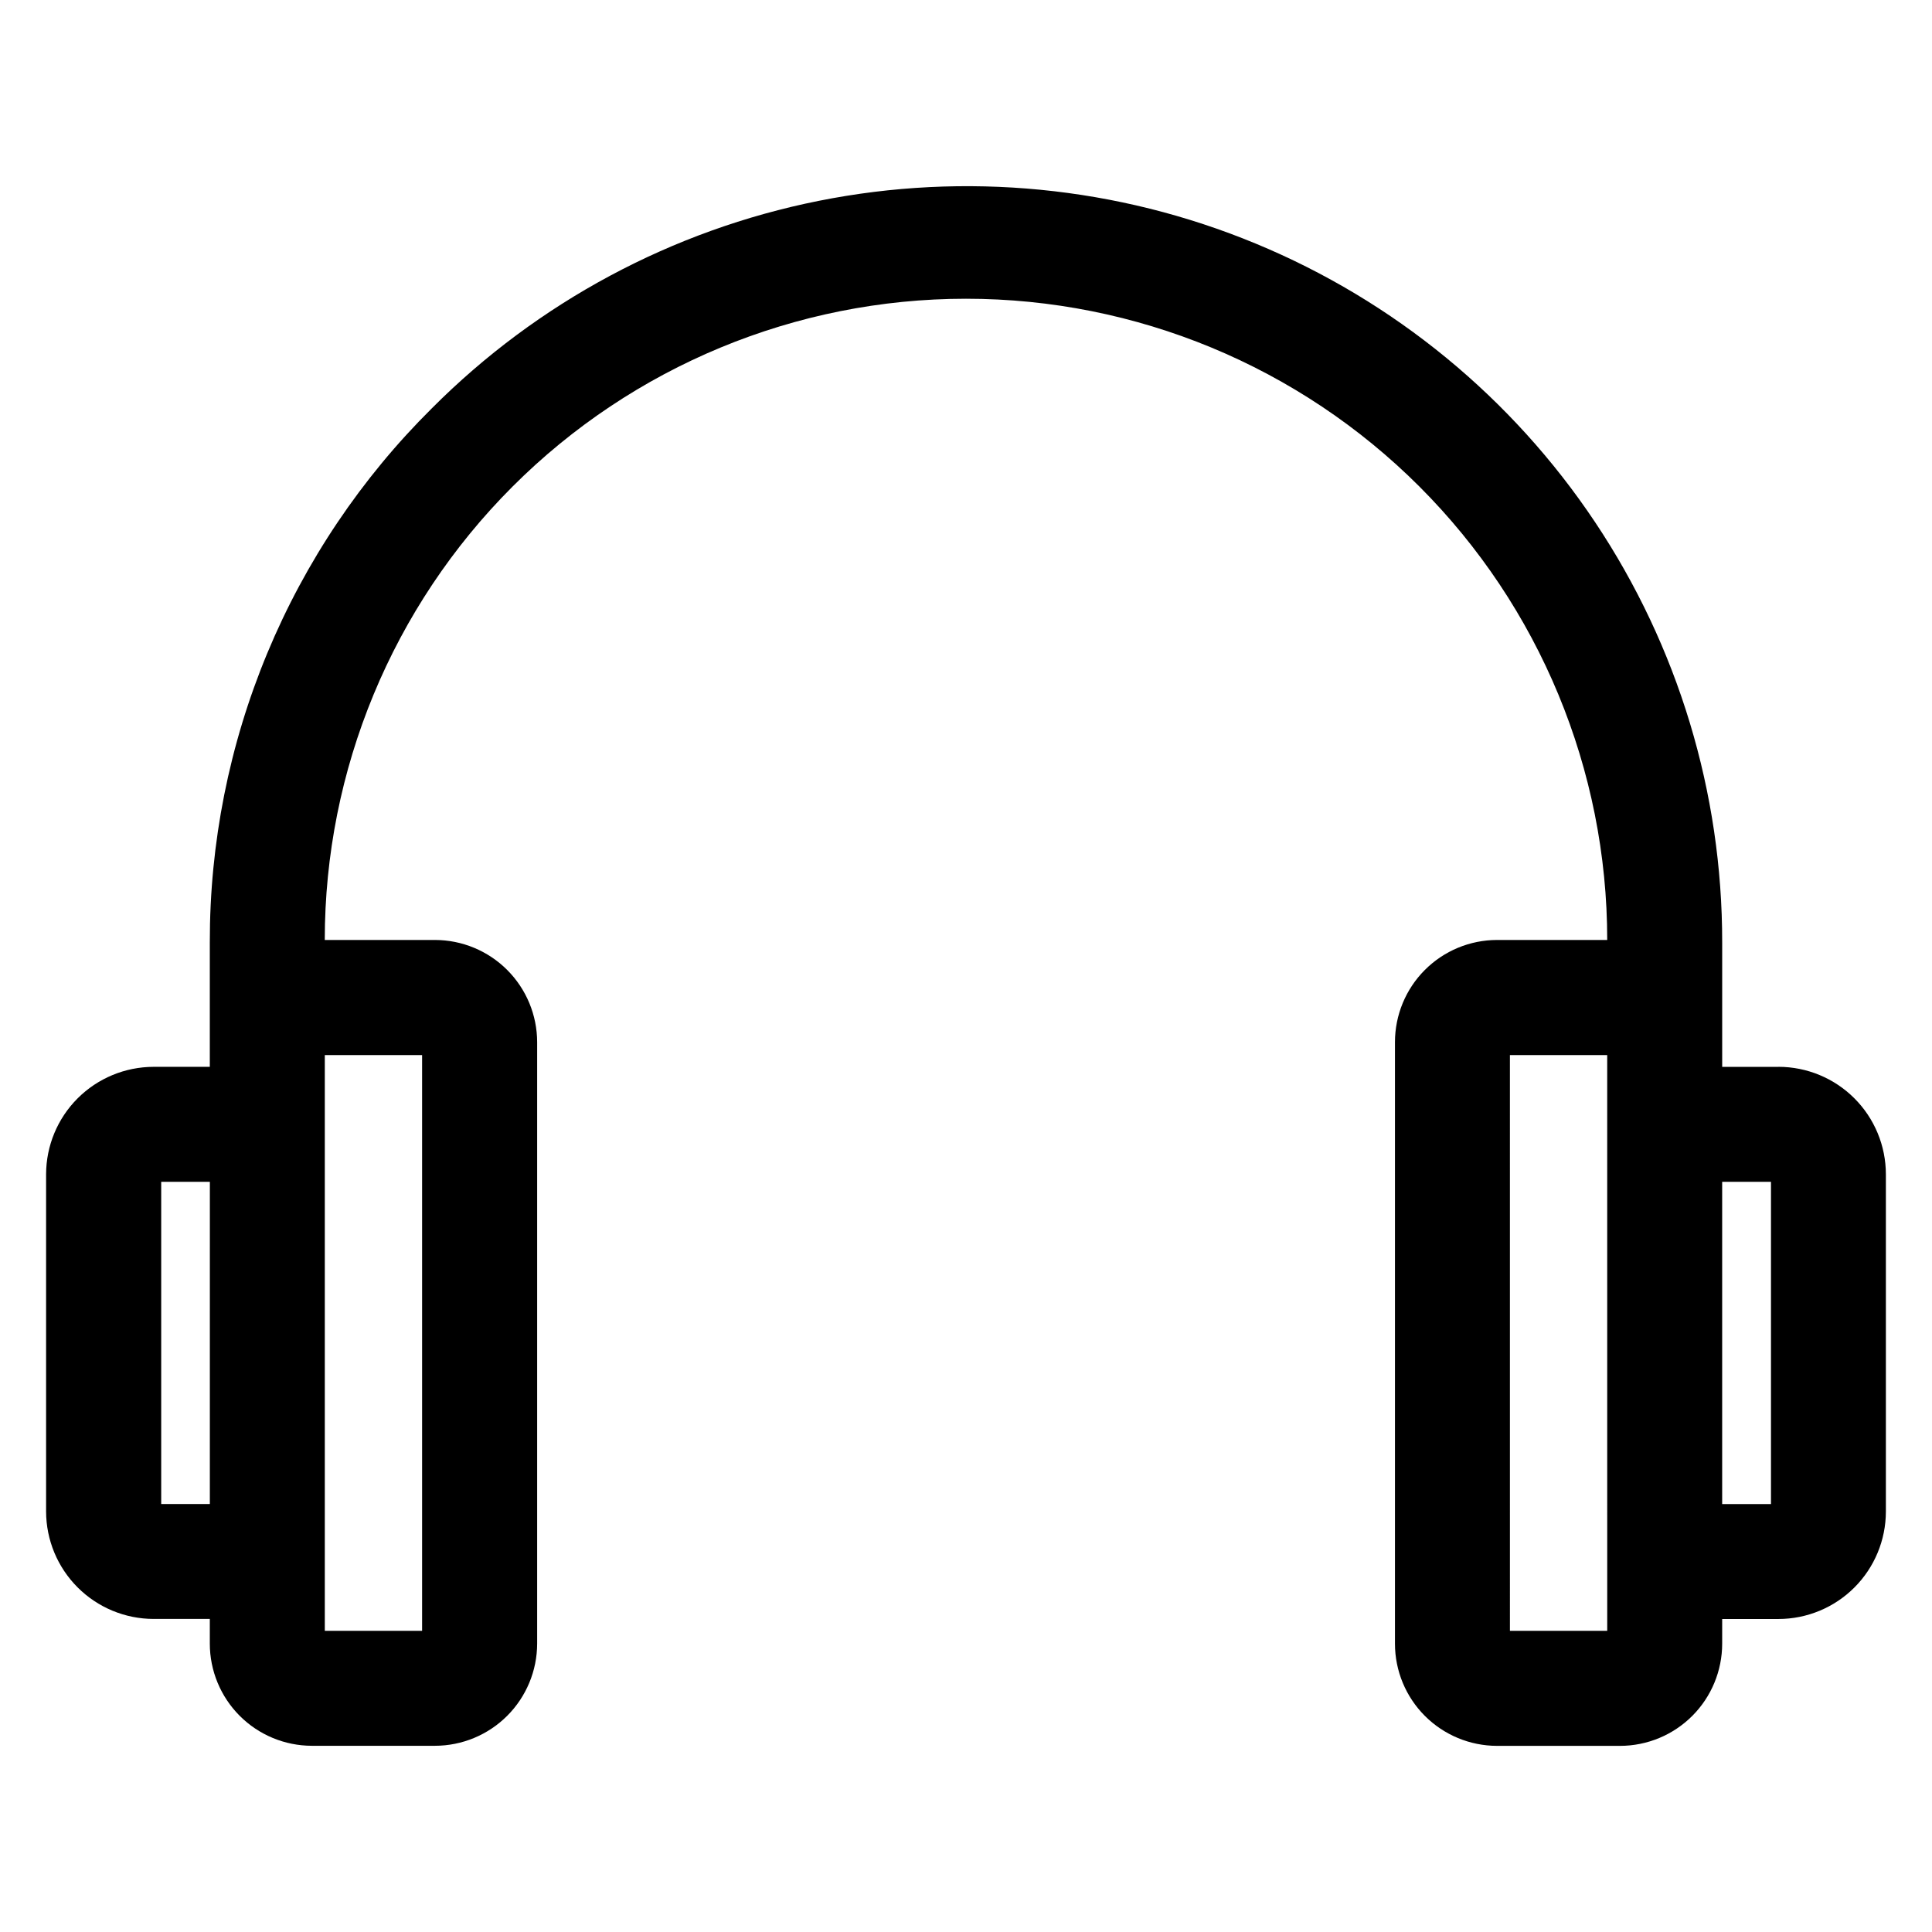
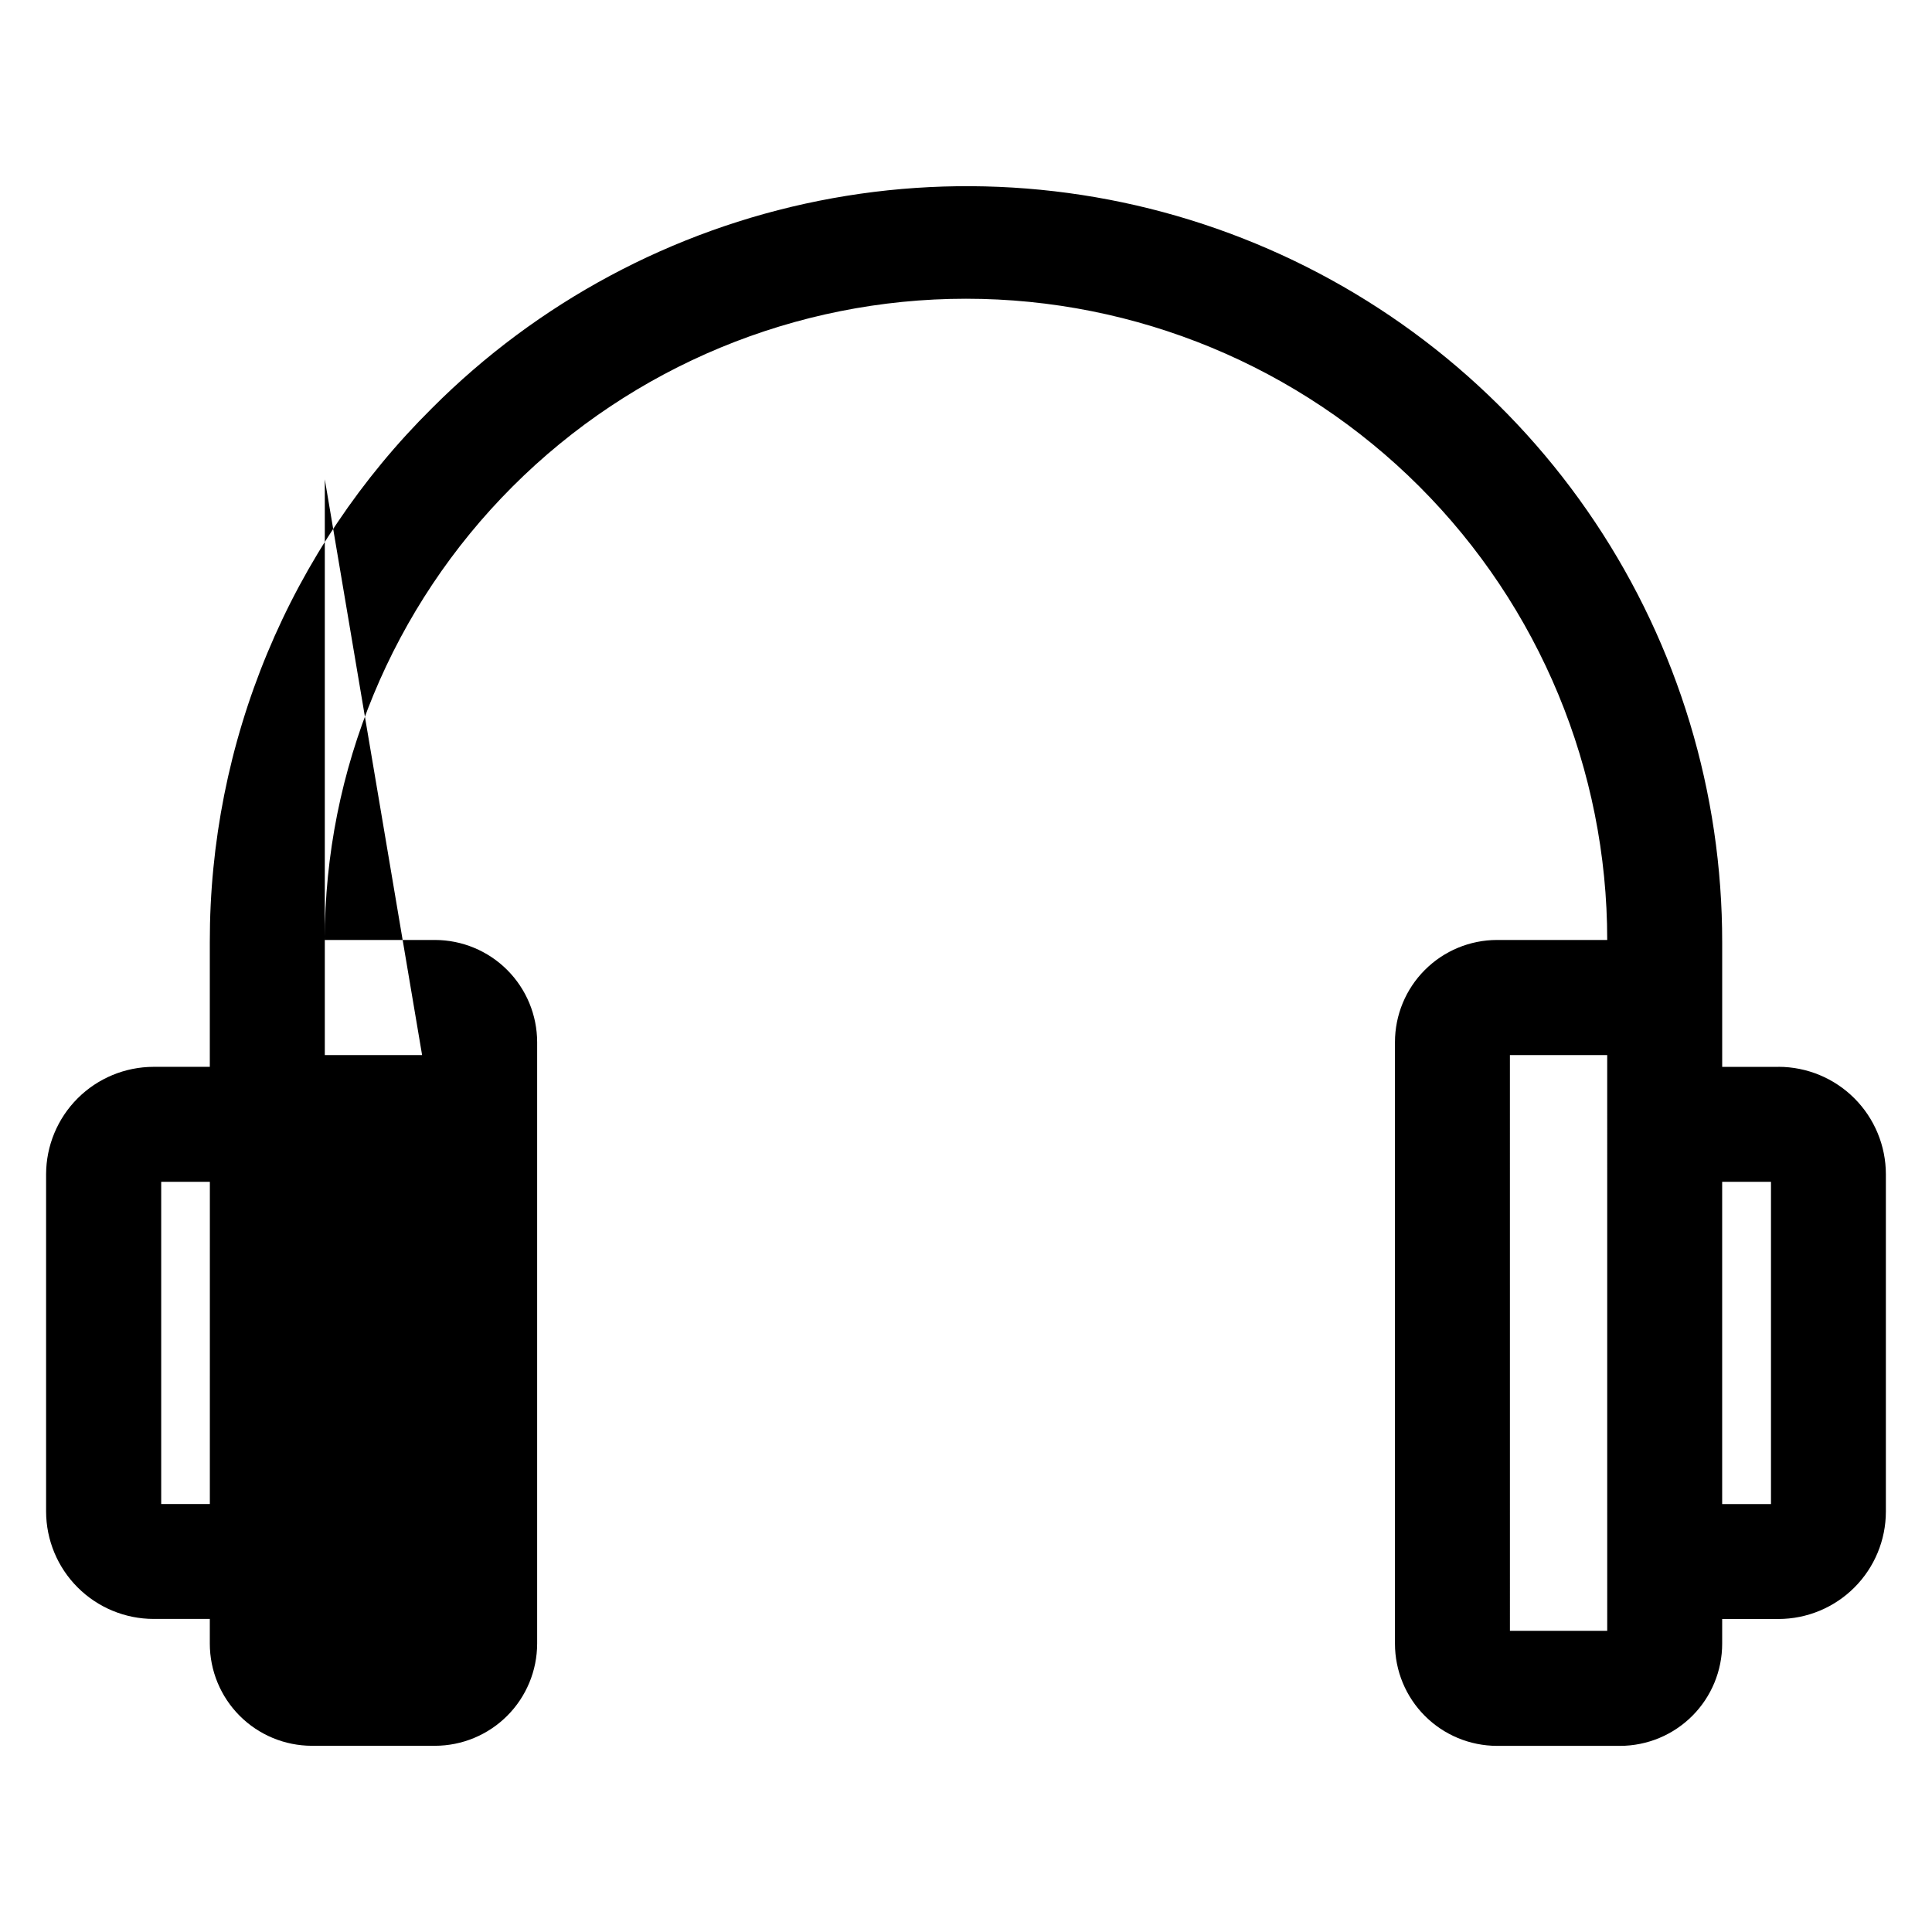
<svg xmlns="http://www.w3.org/2000/svg" fill="#000000" width="800px" height="800px" version="1.1" viewBox="144 144 512 512">
-   <path d="m613.33 542.59h-12.938v-85.391h12.938zm-43.398 33.586h-25.785l-0.004-152.57h25.785l0.004 152.58zm-314.07-152.57v152.58h-25.785v-152.58zm-69.141 118.98v-85.391h12.895l-0.004 85.391zm428.59-115.86h-14.914v-32.992c0.043-39.633-11.68-78.391-33.684-111.36-22.004-32.969-53.301-58.656-89.926-73.816-36.621-15.16-76.918-19.105-115.79-11.336-38.867 7.766-74.555 26.898-102.54 54.973-18.684 18.523-33.508 40.574-43.609 64.871-10.102 24.297-15.285 50.355-15.246 76.664v32.992h-14.914c-7.543 0.016-14.777 3.016-20.113 8.348-5.336 5.336-8.34 12.566-8.359 20.109v89.387c0.016 7.547 3.023 14.781 8.363 20.117 5.336 5.336 12.574 8.34 20.121 8.352h14.902v6.535-0.004c0 7.176 2.848 14.059 7.918 19.141 5.07 5.078 11.949 7.934 19.125 7.945h32.621c7.18-0.008 14.062-2.863 19.141-7.941s7.934-11.961 7.945-19.145v-159.38c-0.012-7.184-2.867-14.066-7.945-19.145-5.078-5.074-11.961-7.934-19.141-7.941h-29.199c0-45.07 17.902-88.293 49.77-120.16 31.867-31.867 75.09-49.773 120.16-49.773 45.066 0 88.289 17.906 120.16 49.773 31.867 31.867 49.773 75.09 49.773 120.16h-29.199c-7.18 0.008-14.059 2.867-19.129 7.945-5.074 5.078-7.922 11.961-7.922 19.141v159.4c0 7.176 2.848 14.059 7.922 19.141 5.07 5.078 11.949 7.934 19.129 7.945h32.621c7.176-0.012 14.055-2.871 19.125-7.949 5.07-5.078 7.918-11.961 7.918-19.137v-6.535h14.914c7.547-0.008 14.785-3.008 20.121-8.344 5.34-5.34 8.34-12.574 8.348-20.121v-89.387c-0.004-7.551-3.004-14.793-8.344-20.133-5.336-5.34-12.578-8.344-20.129-8.348z" fill-rule="evenodd" />
+   <path d="m613.33 542.59h-12.938v-85.391h12.938zm-43.398 33.586h-25.785l-0.004-152.57h25.785l0.004 152.58zm-314.07-152.57h-25.785v-152.58zm-69.141 118.98v-85.391h12.895l-0.004 85.391zm428.59-115.86h-14.914v-32.992c0.043-39.633-11.68-78.391-33.684-111.36-22.004-32.969-53.301-58.656-89.926-73.816-36.621-15.16-76.918-19.105-115.79-11.336-38.867 7.766-74.555 26.898-102.54 54.973-18.684 18.523-33.508 40.574-43.609 64.871-10.102 24.297-15.285 50.355-15.246 76.664v32.992h-14.914c-7.543 0.016-14.777 3.016-20.113 8.348-5.336 5.336-8.34 12.566-8.359 20.109v89.387c0.016 7.547 3.023 14.781 8.363 20.117 5.336 5.336 12.574 8.34 20.121 8.352h14.902v6.535-0.004c0 7.176 2.848 14.059 7.918 19.141 5.07 5.078 11.949 7.934 19.125 7.945h32.621c7.18-0.008 14.062-2.863 19.141-7.941s7.934-11.961 7.945-19.145v-159.38c-0.012-7.184-2.867-14.066-7.945-19.145-5.078-5.074-11.961-7.934-19.141-7.941h-29.199c0-45.07 17.902-88.293 49.77-120.16 31.867-31.867 75.09-49.773 120.16-49.773 45.066 0 88.289 17.906 120.16 49.773 31.867 31.867 49.773 75.09 49.773 120.16h-29.199c-7.18 0.008-14.059 2.867-19.129 7.945-5.074 5.078-7.922 11.961-7.922 19.141v159.4c0 7.176 2.848 14.059 7.922 19.141 5.07 5.078 11.949 7.934 19.129 7.945h32.621c7.176-0.012 14.055-2.871 19.125-7.949 5.07-5.078 7.918-11.961 7.918-19.137v-6.535h14.914c7.547-0.008 14.785-3.008 20.121-8.344 5.34-5.34 8.34-12.574 8.348-20.121v-89.387c-0.004-7.551-3.004-14.793-8.344-20.133-5.336-5.34-12.578-8.344-20.129-8.348z" fill-rule="evenodd" />
</svg>